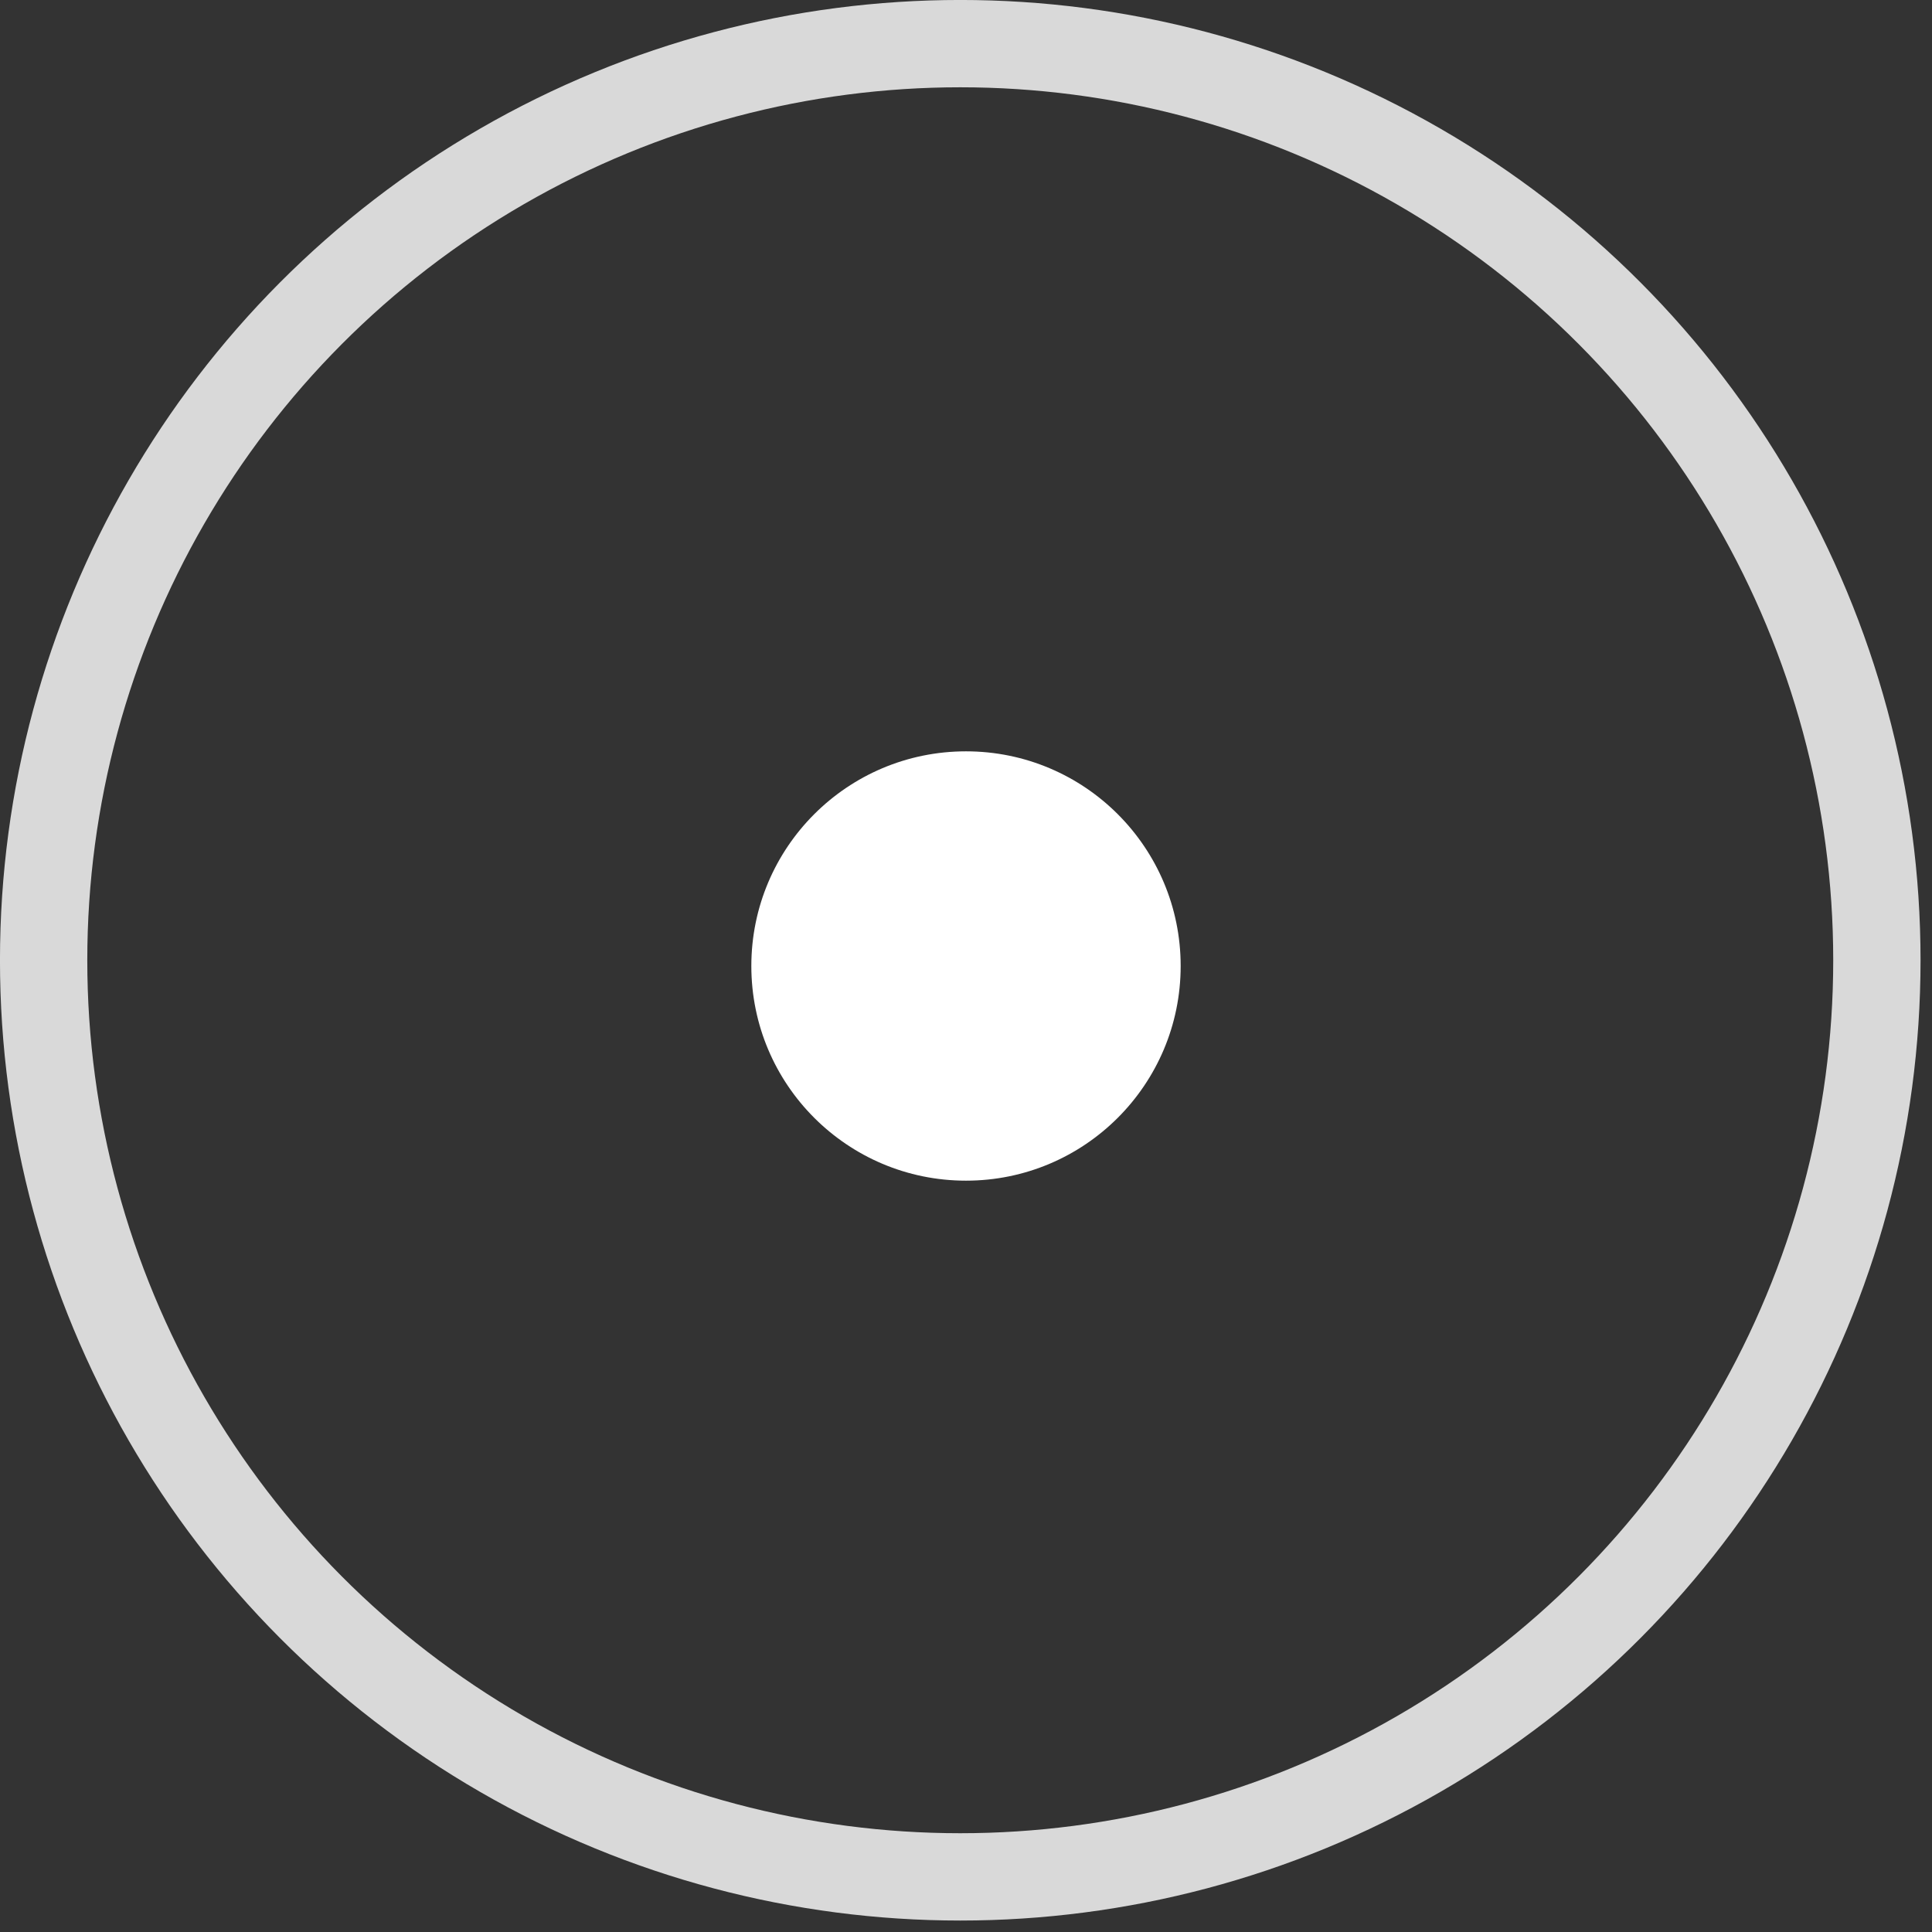
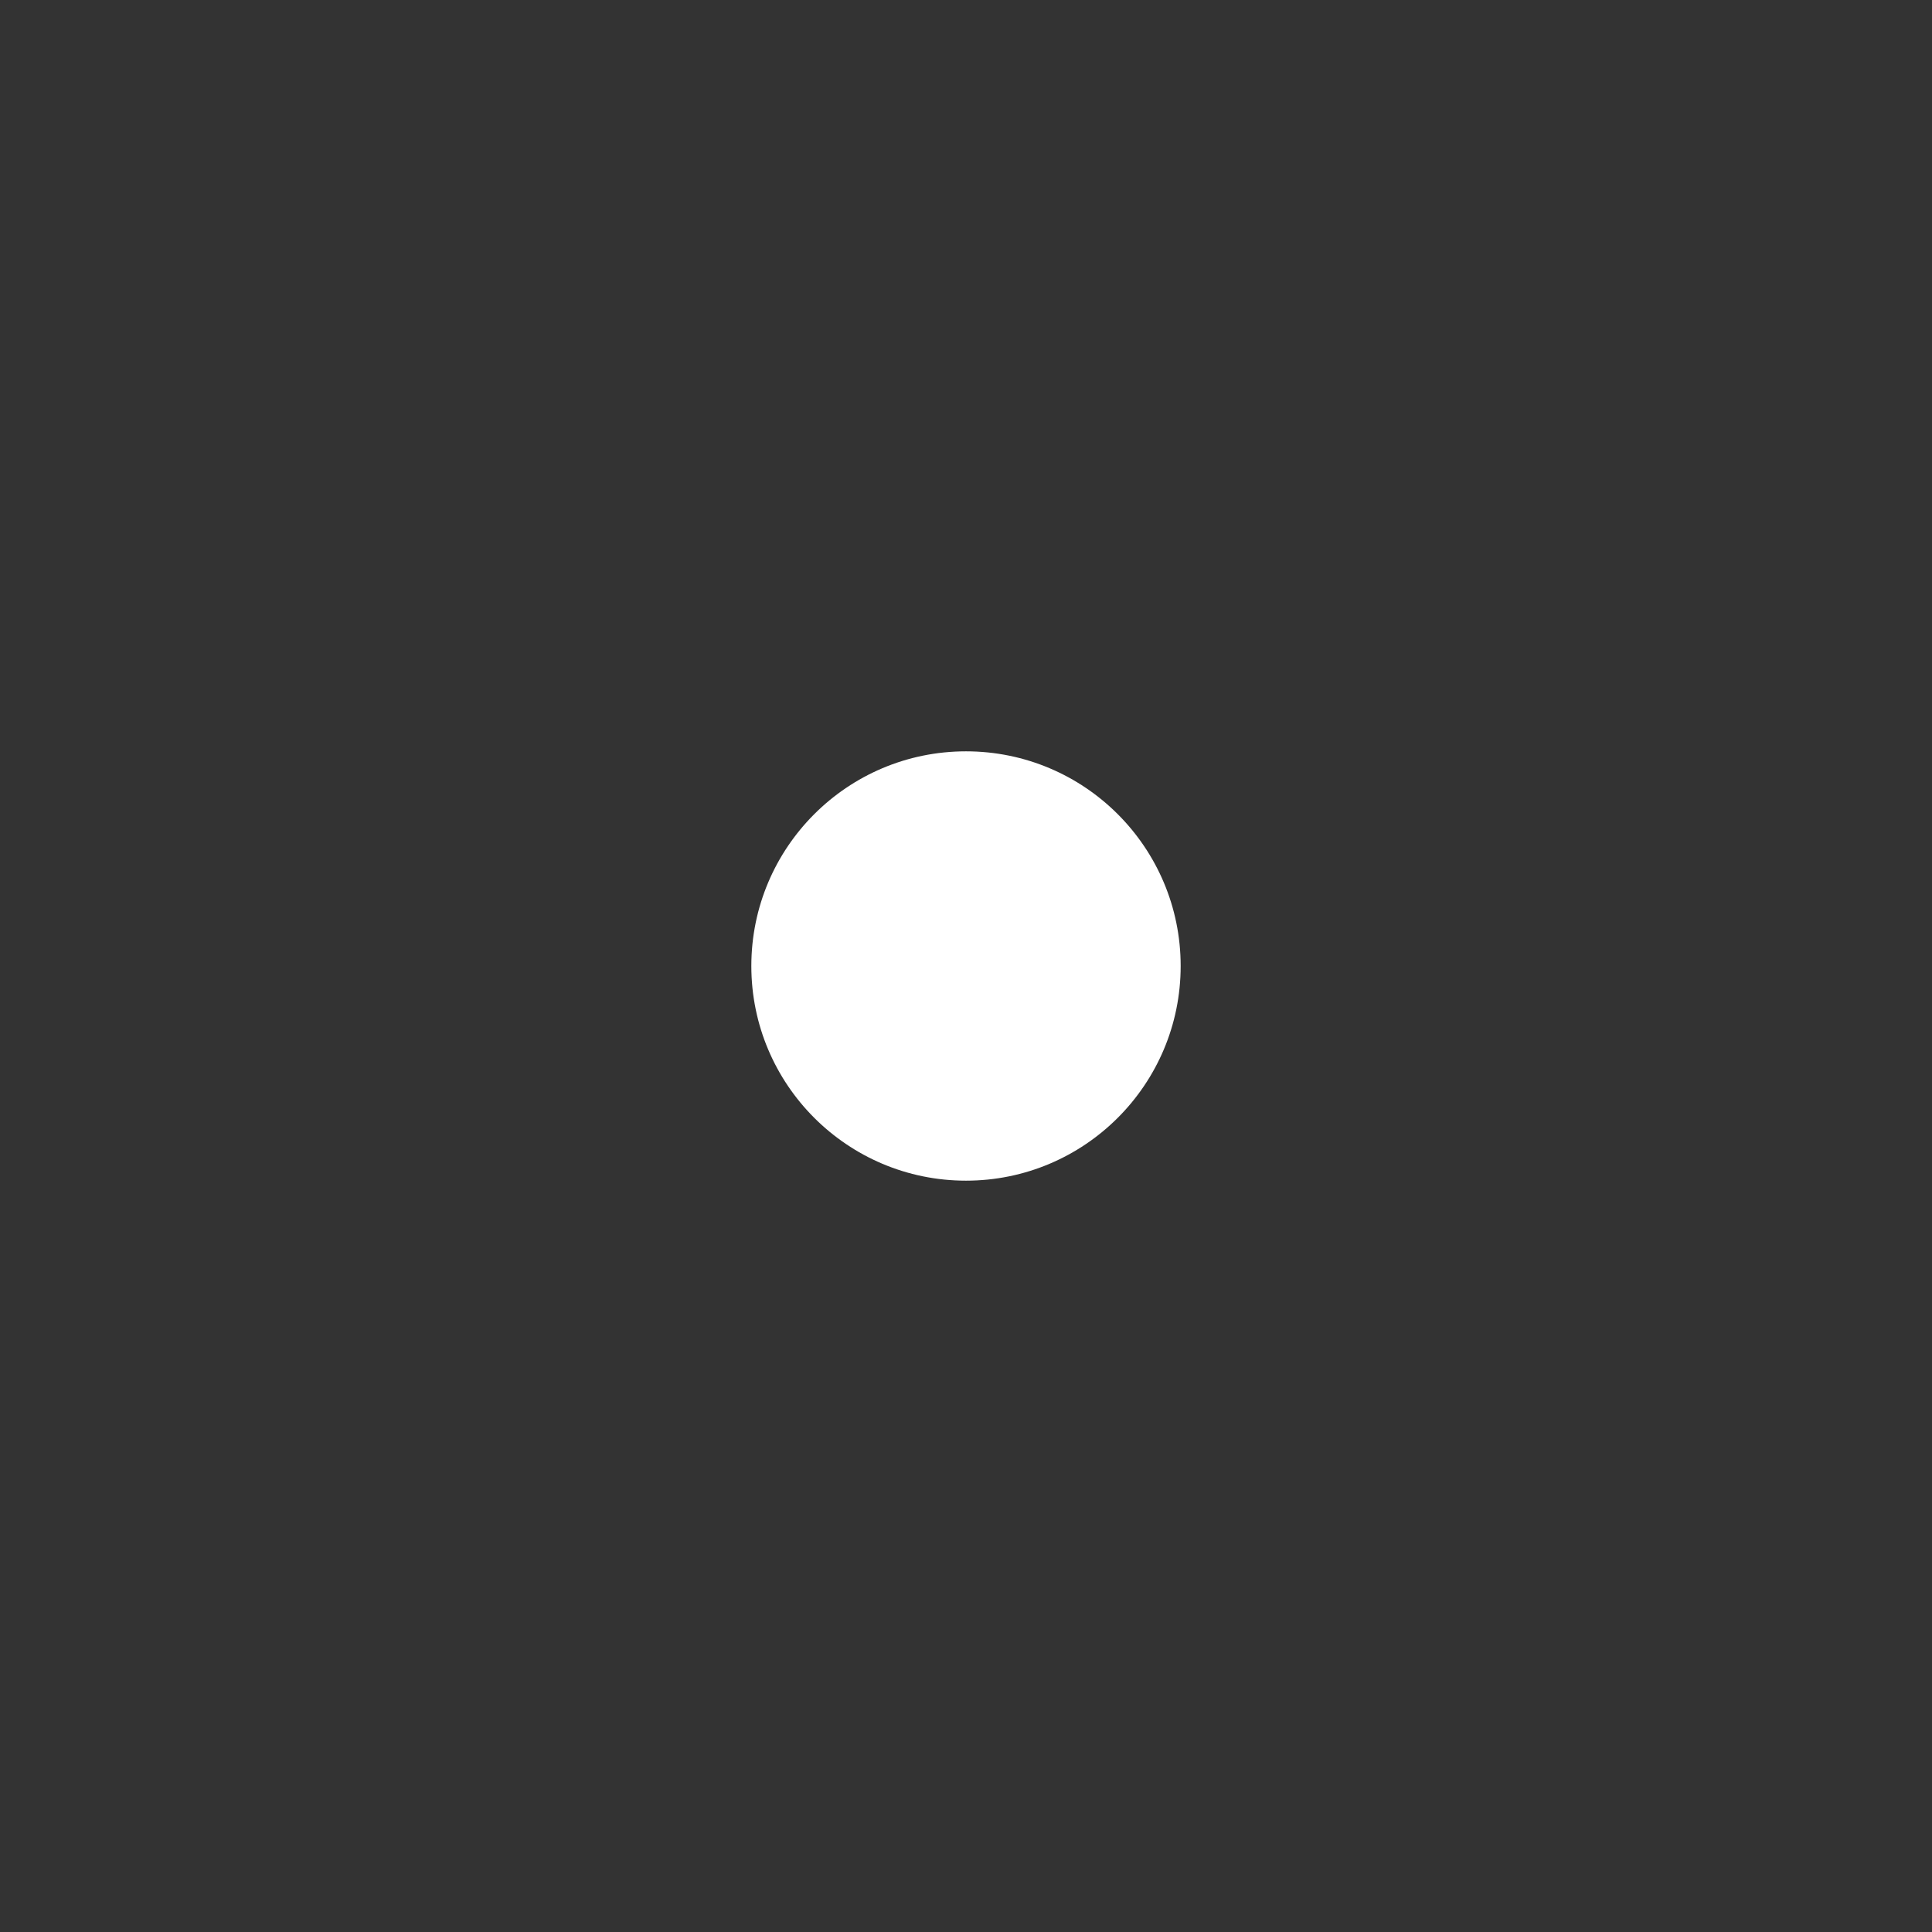
<svg xmlns="http://www.w3.org/2000/svg" width="36" height="36" viewBox="0 0 36 36" fill="none">
  <rect x="0" y="0" width="36" height="36" fill="#333333" stroke="none" />
-   <circle cx="17.893" cy="17.893" r="17.08" stroke="#D9D9D9" stroke-width="1.627" />
  <circle cx="18" cy="18" r="4" fill="white" />
</svg>